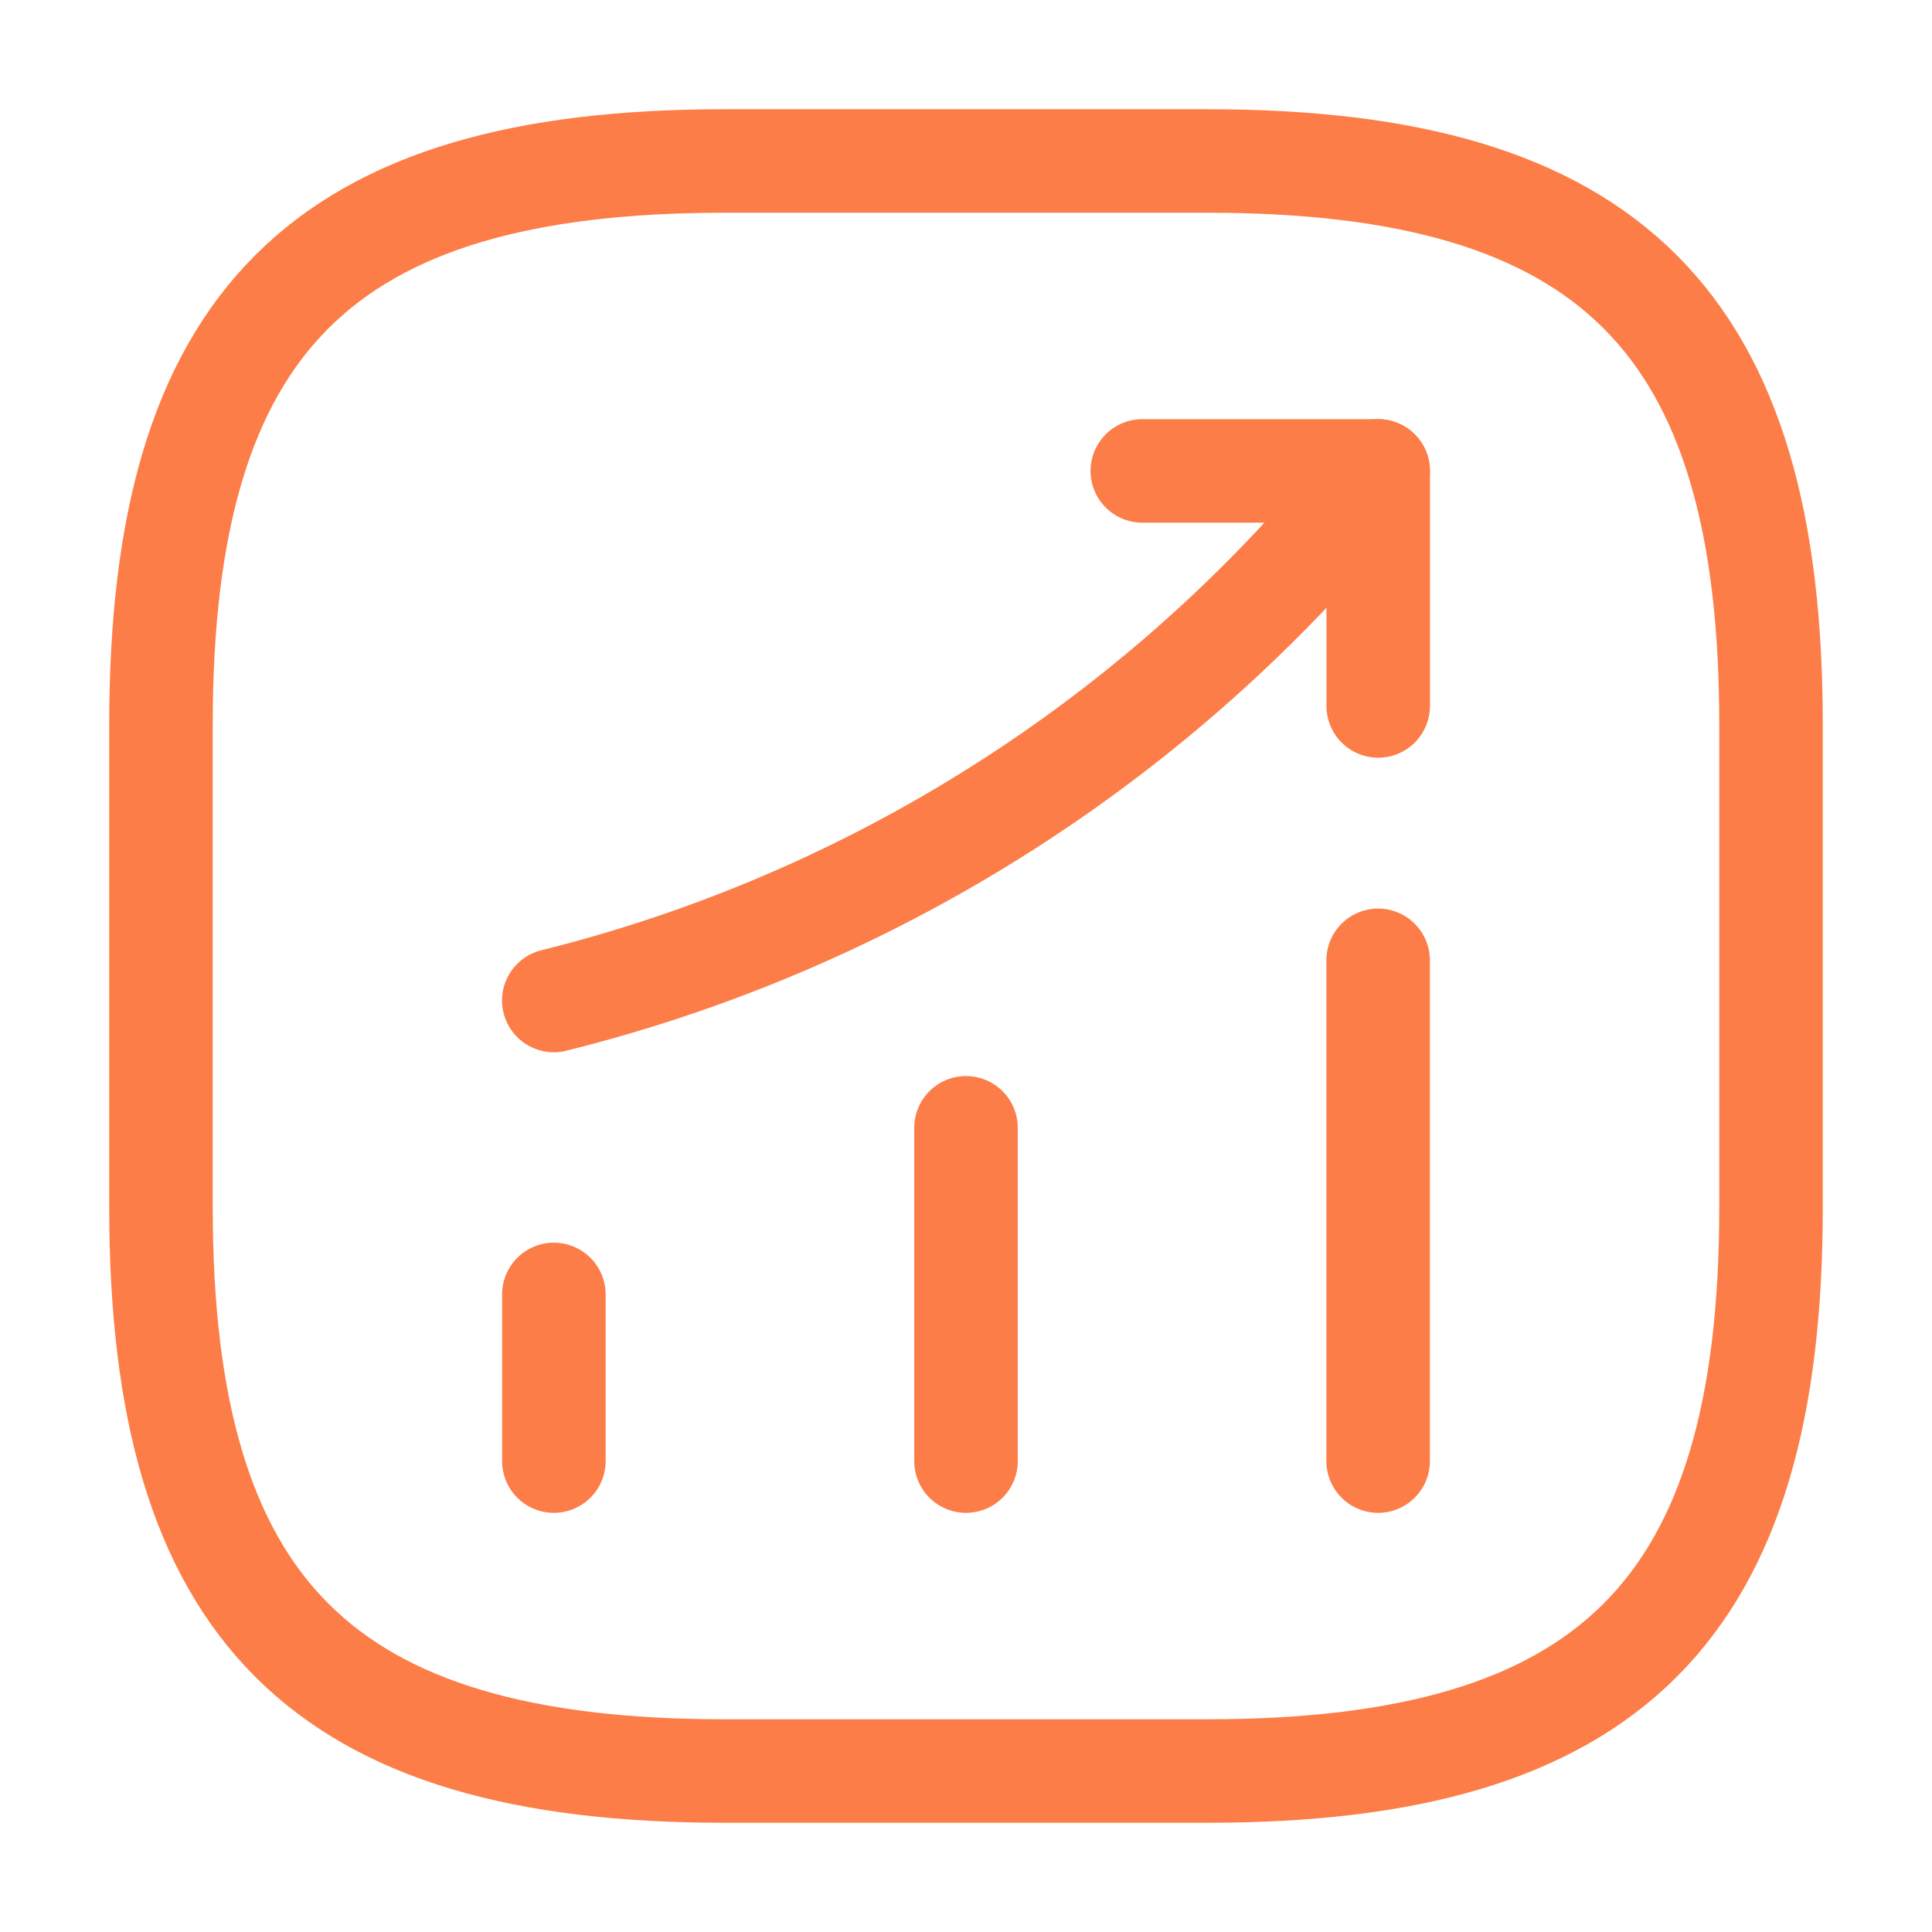
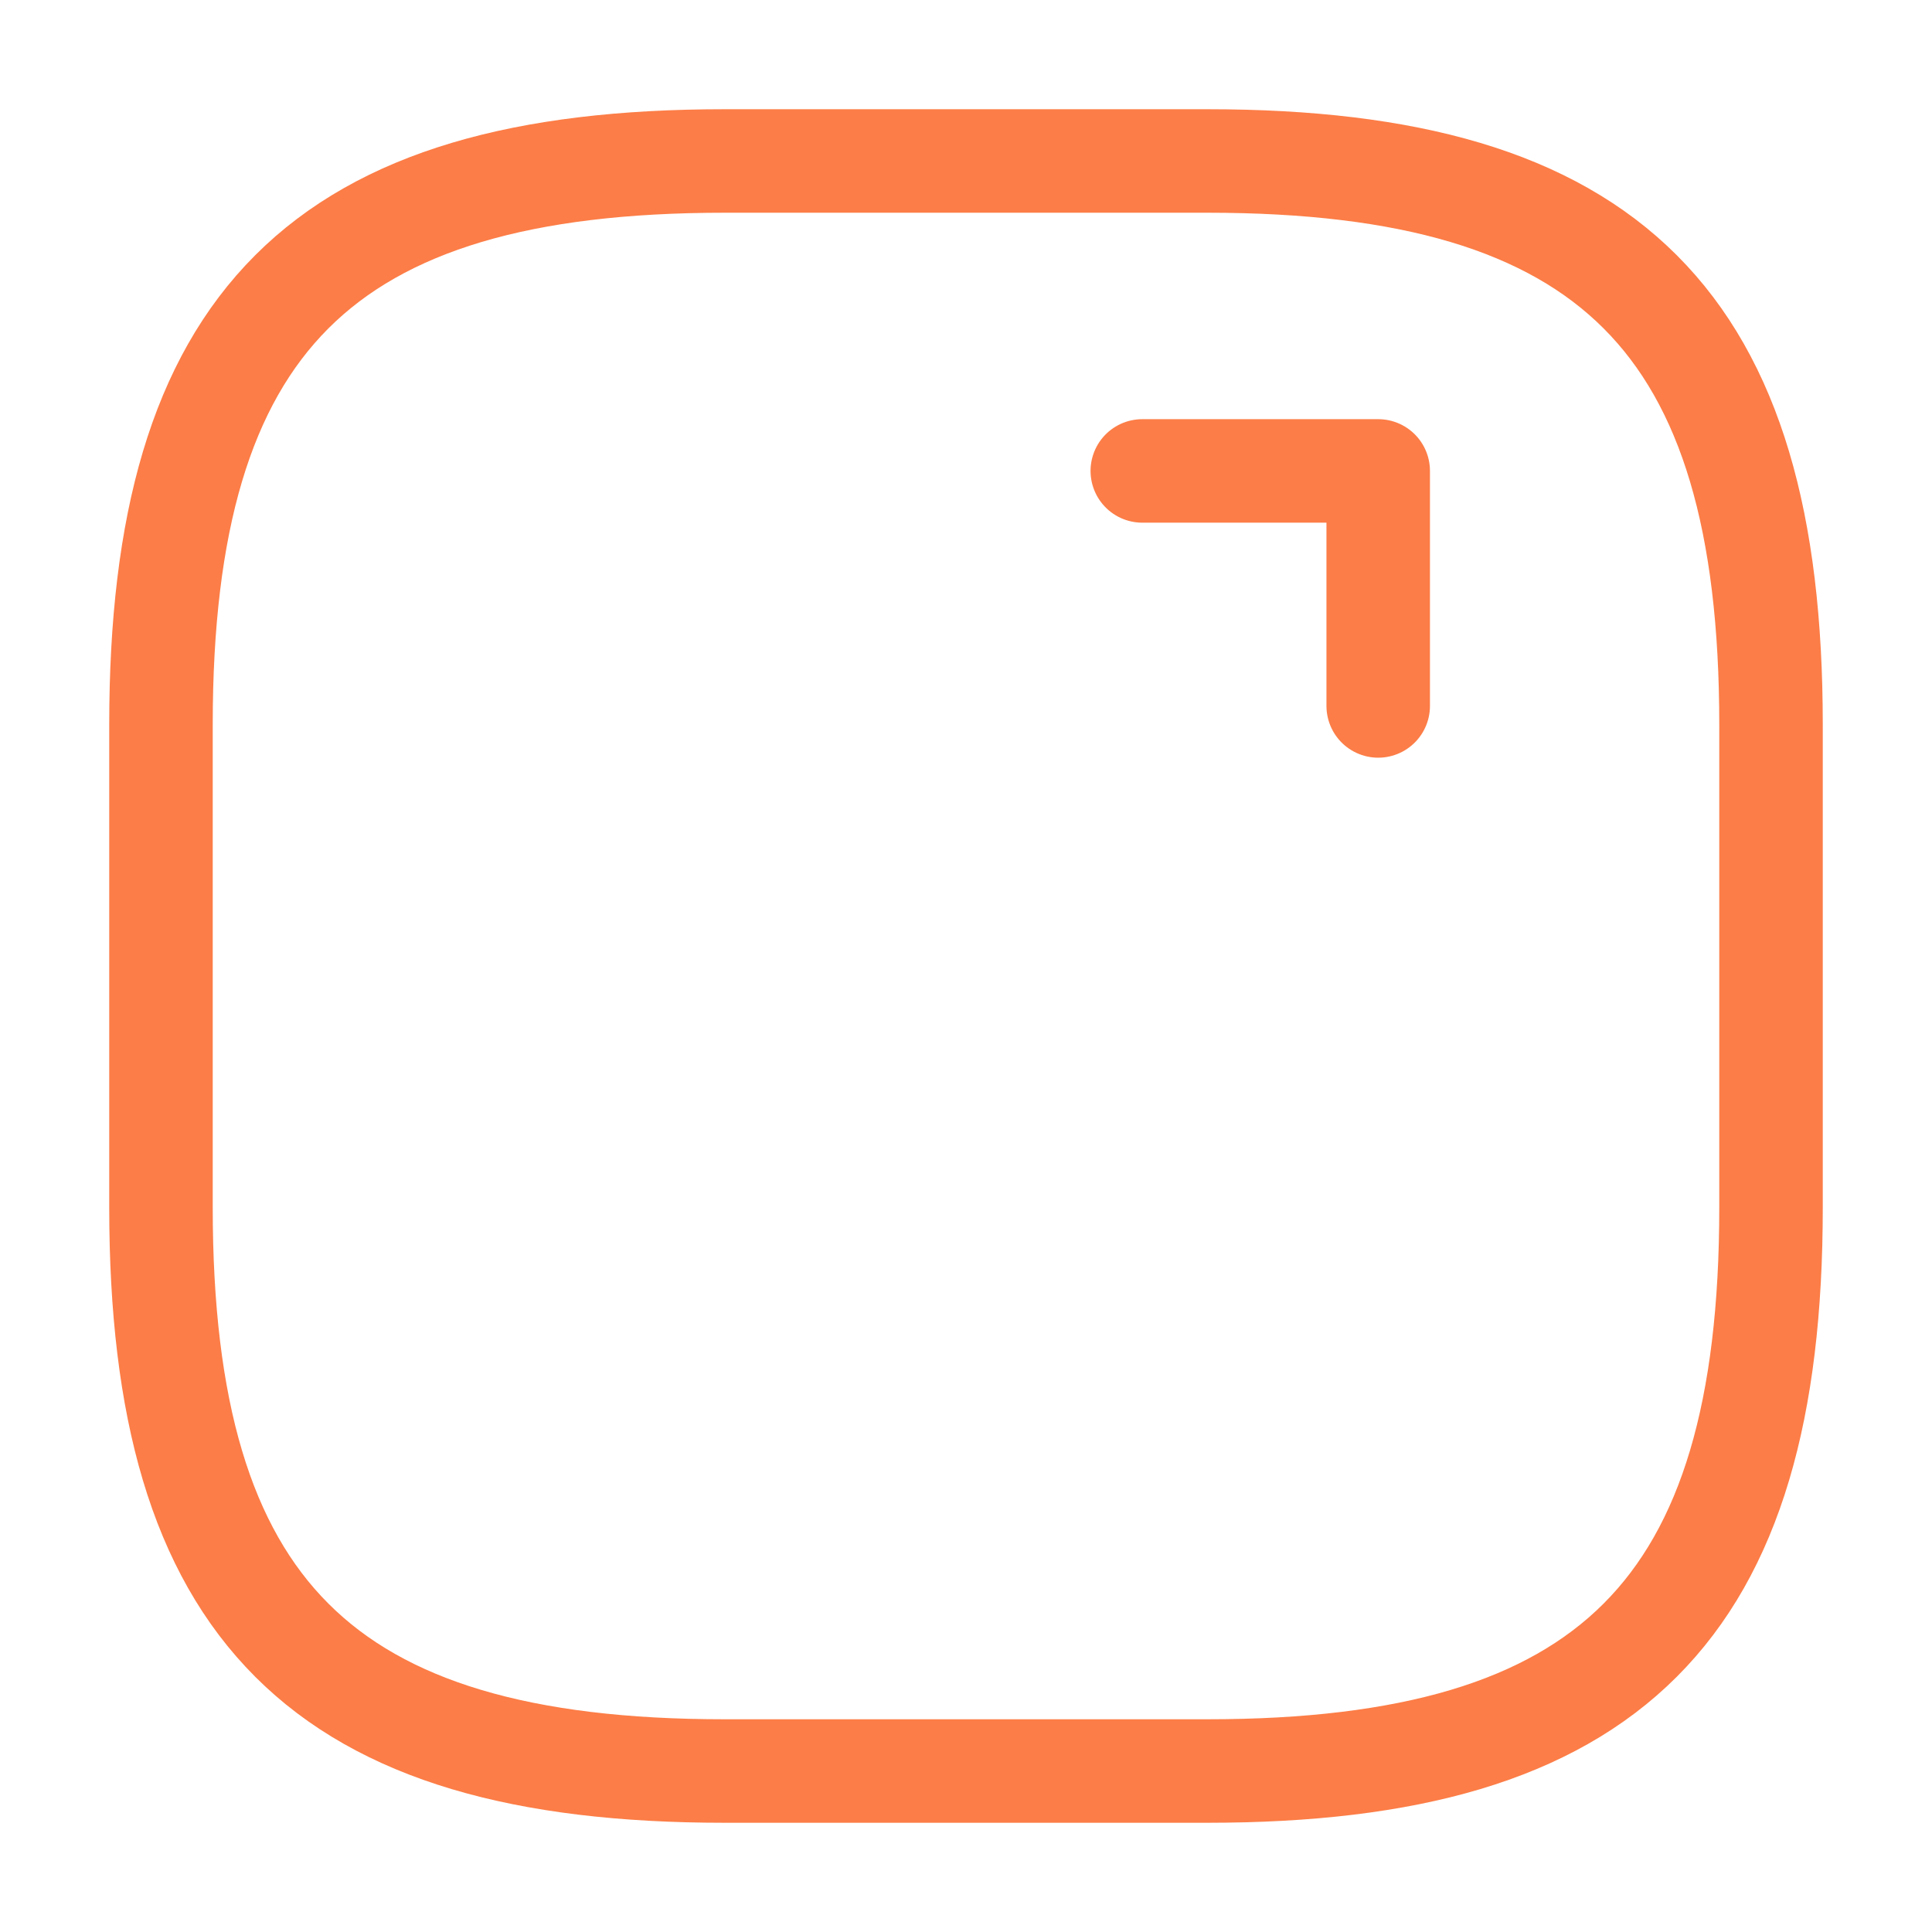
<svg xmlns="http://www.w3.org/2000/svg" width="28" height="28" viewBox="0 0 28 28" fill="none">
-   <path d="M8.027 21.175V18.76M14 21.175v-4.83M19.973 21.175v-7.257M19.973 6.825l-.537.63A22.028 22.028 0 0 1 8.026 14.5" stroke="#FC7D47" stroke-width="1.5" stroke-linecap="round" />
  <path d="M16.555 6.825h3.419v3.406" stroke="#FC7D47" stroke-width="1.5" stroke-linecap="round" stroke-linejoin="round" />
  <path d="M17.5 25.667c5.833 0 8.167-2.334 8.167-8.167v-7c0-5.833-2.334-8.167-8.167-8.167h-7c-5.833 0-8.167 2.334-8.167 8.167v7c0 5.833 2.334 8.167 8.167 8.167h7z" stroke="#FC7D47" stroke-width="1.5" stroke-linecap="round" stroke-linejoin="round" />
</svg>